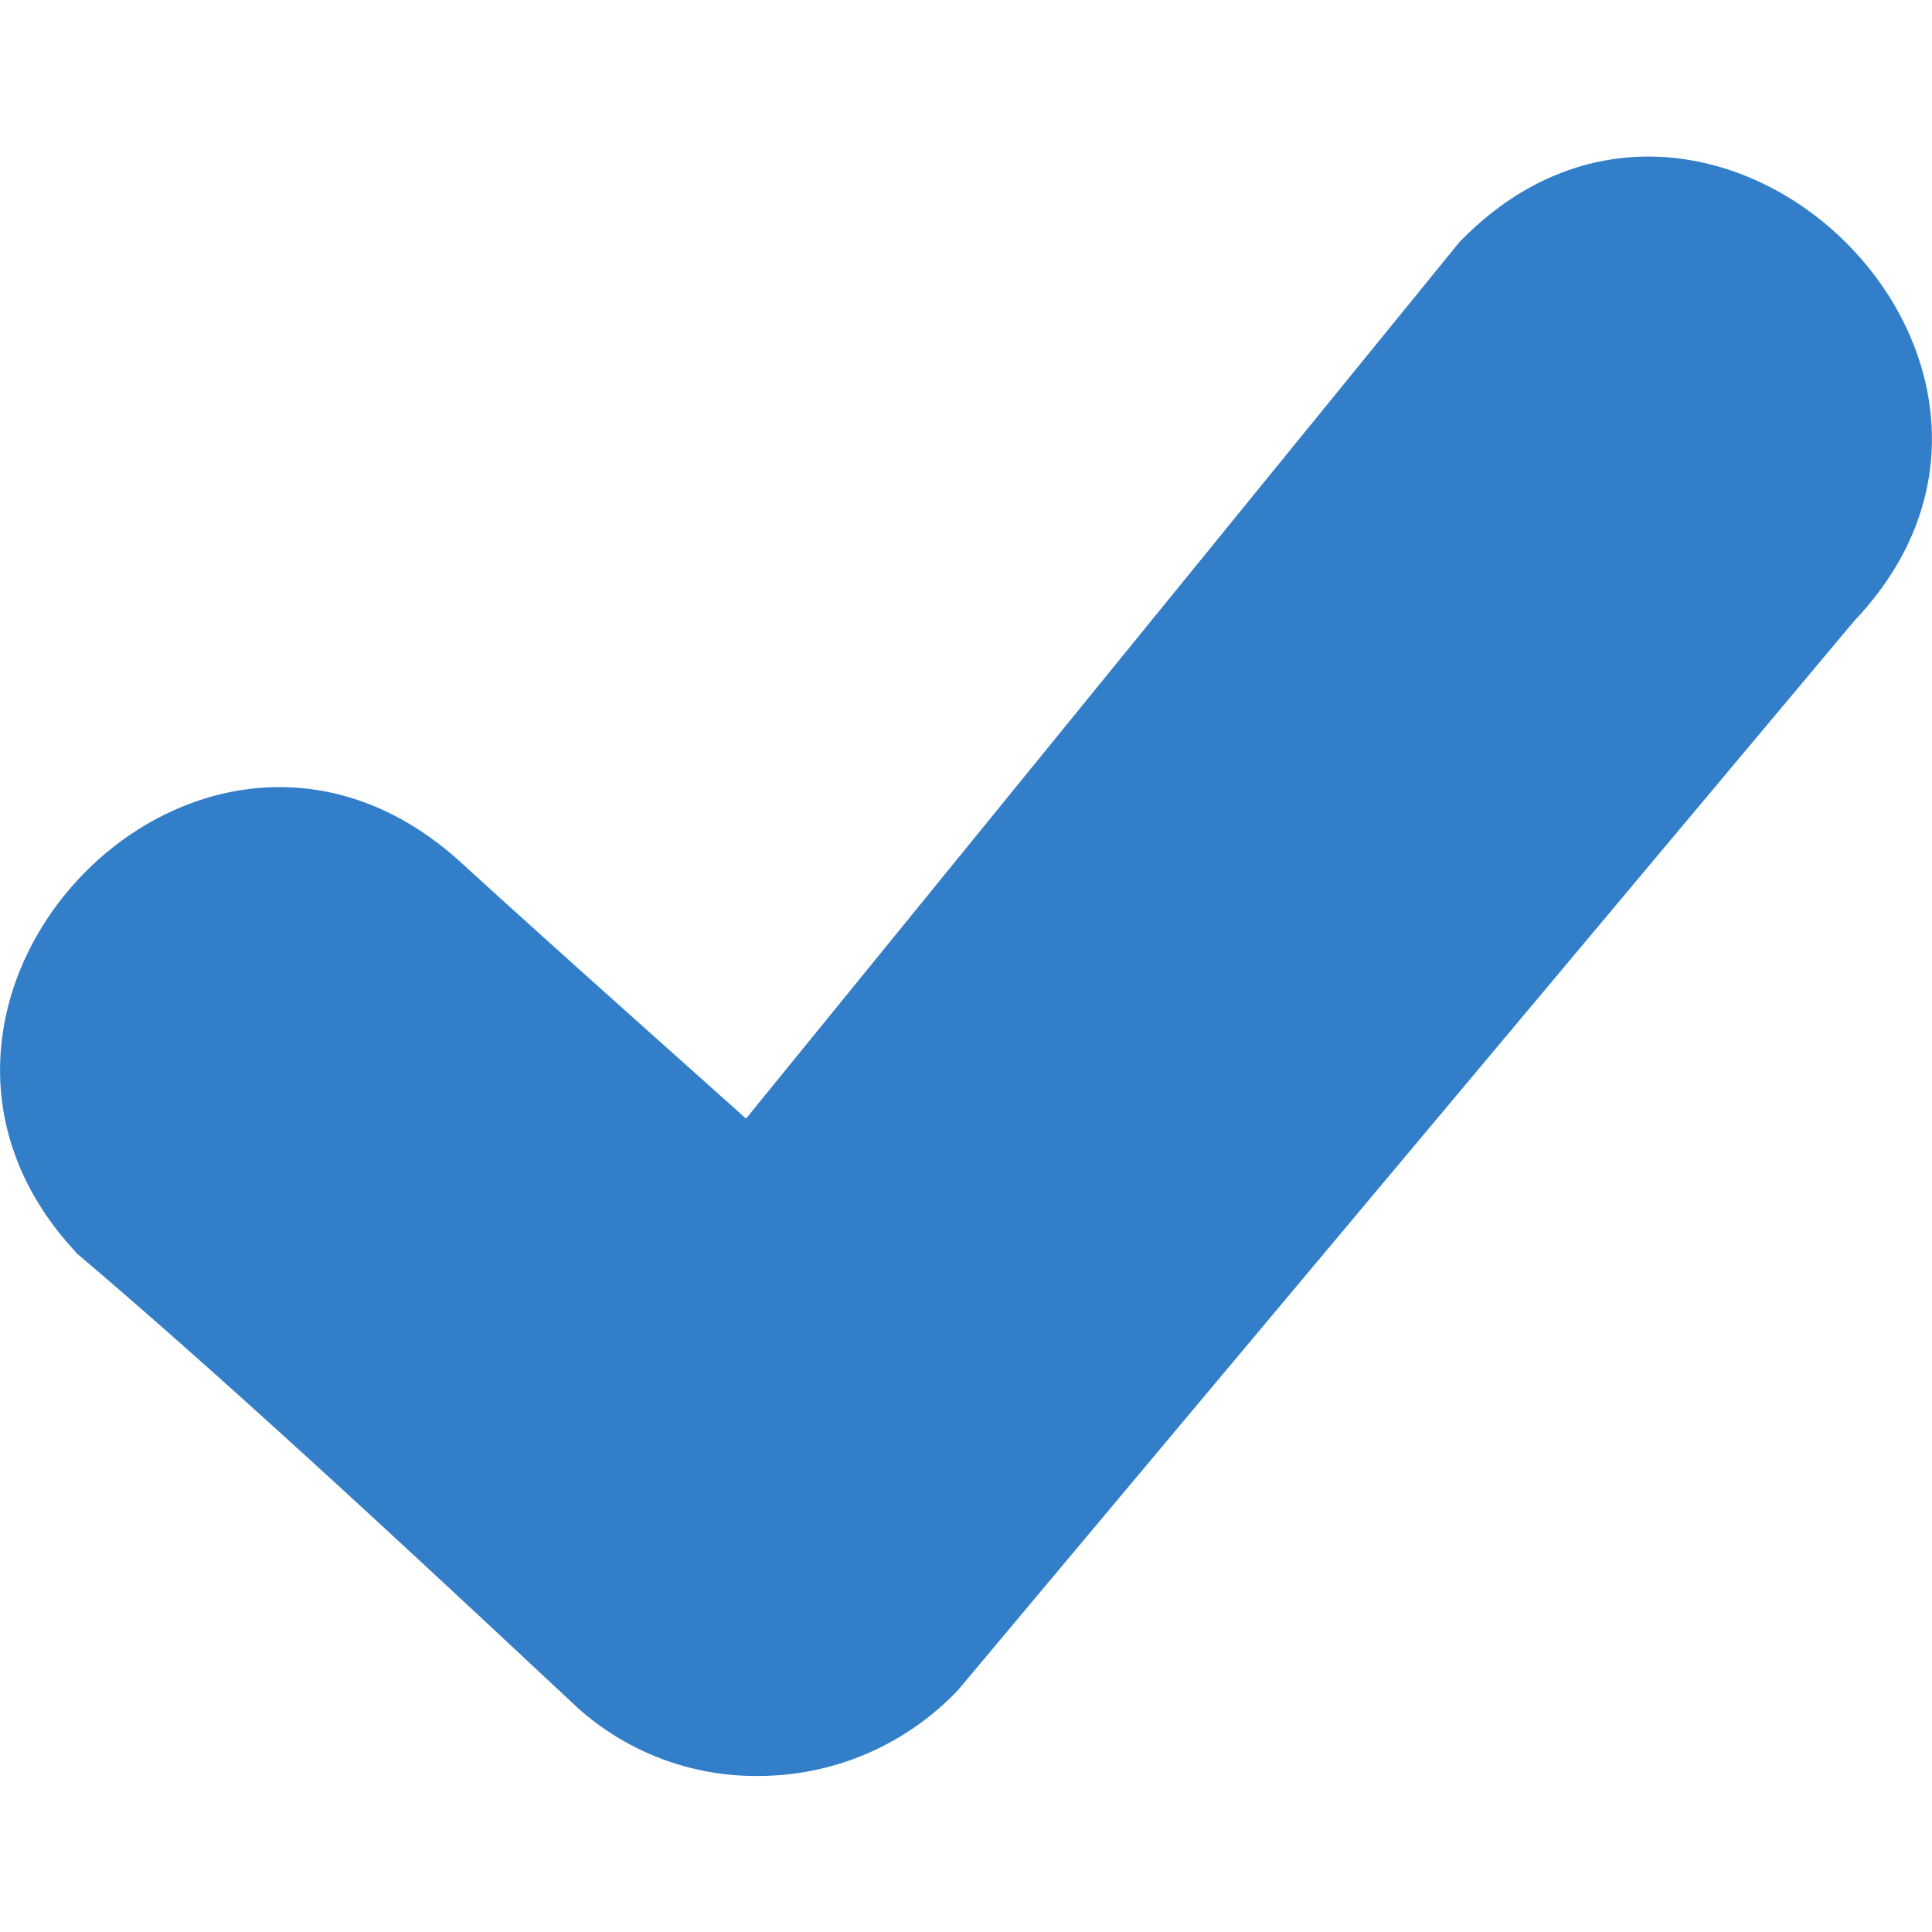
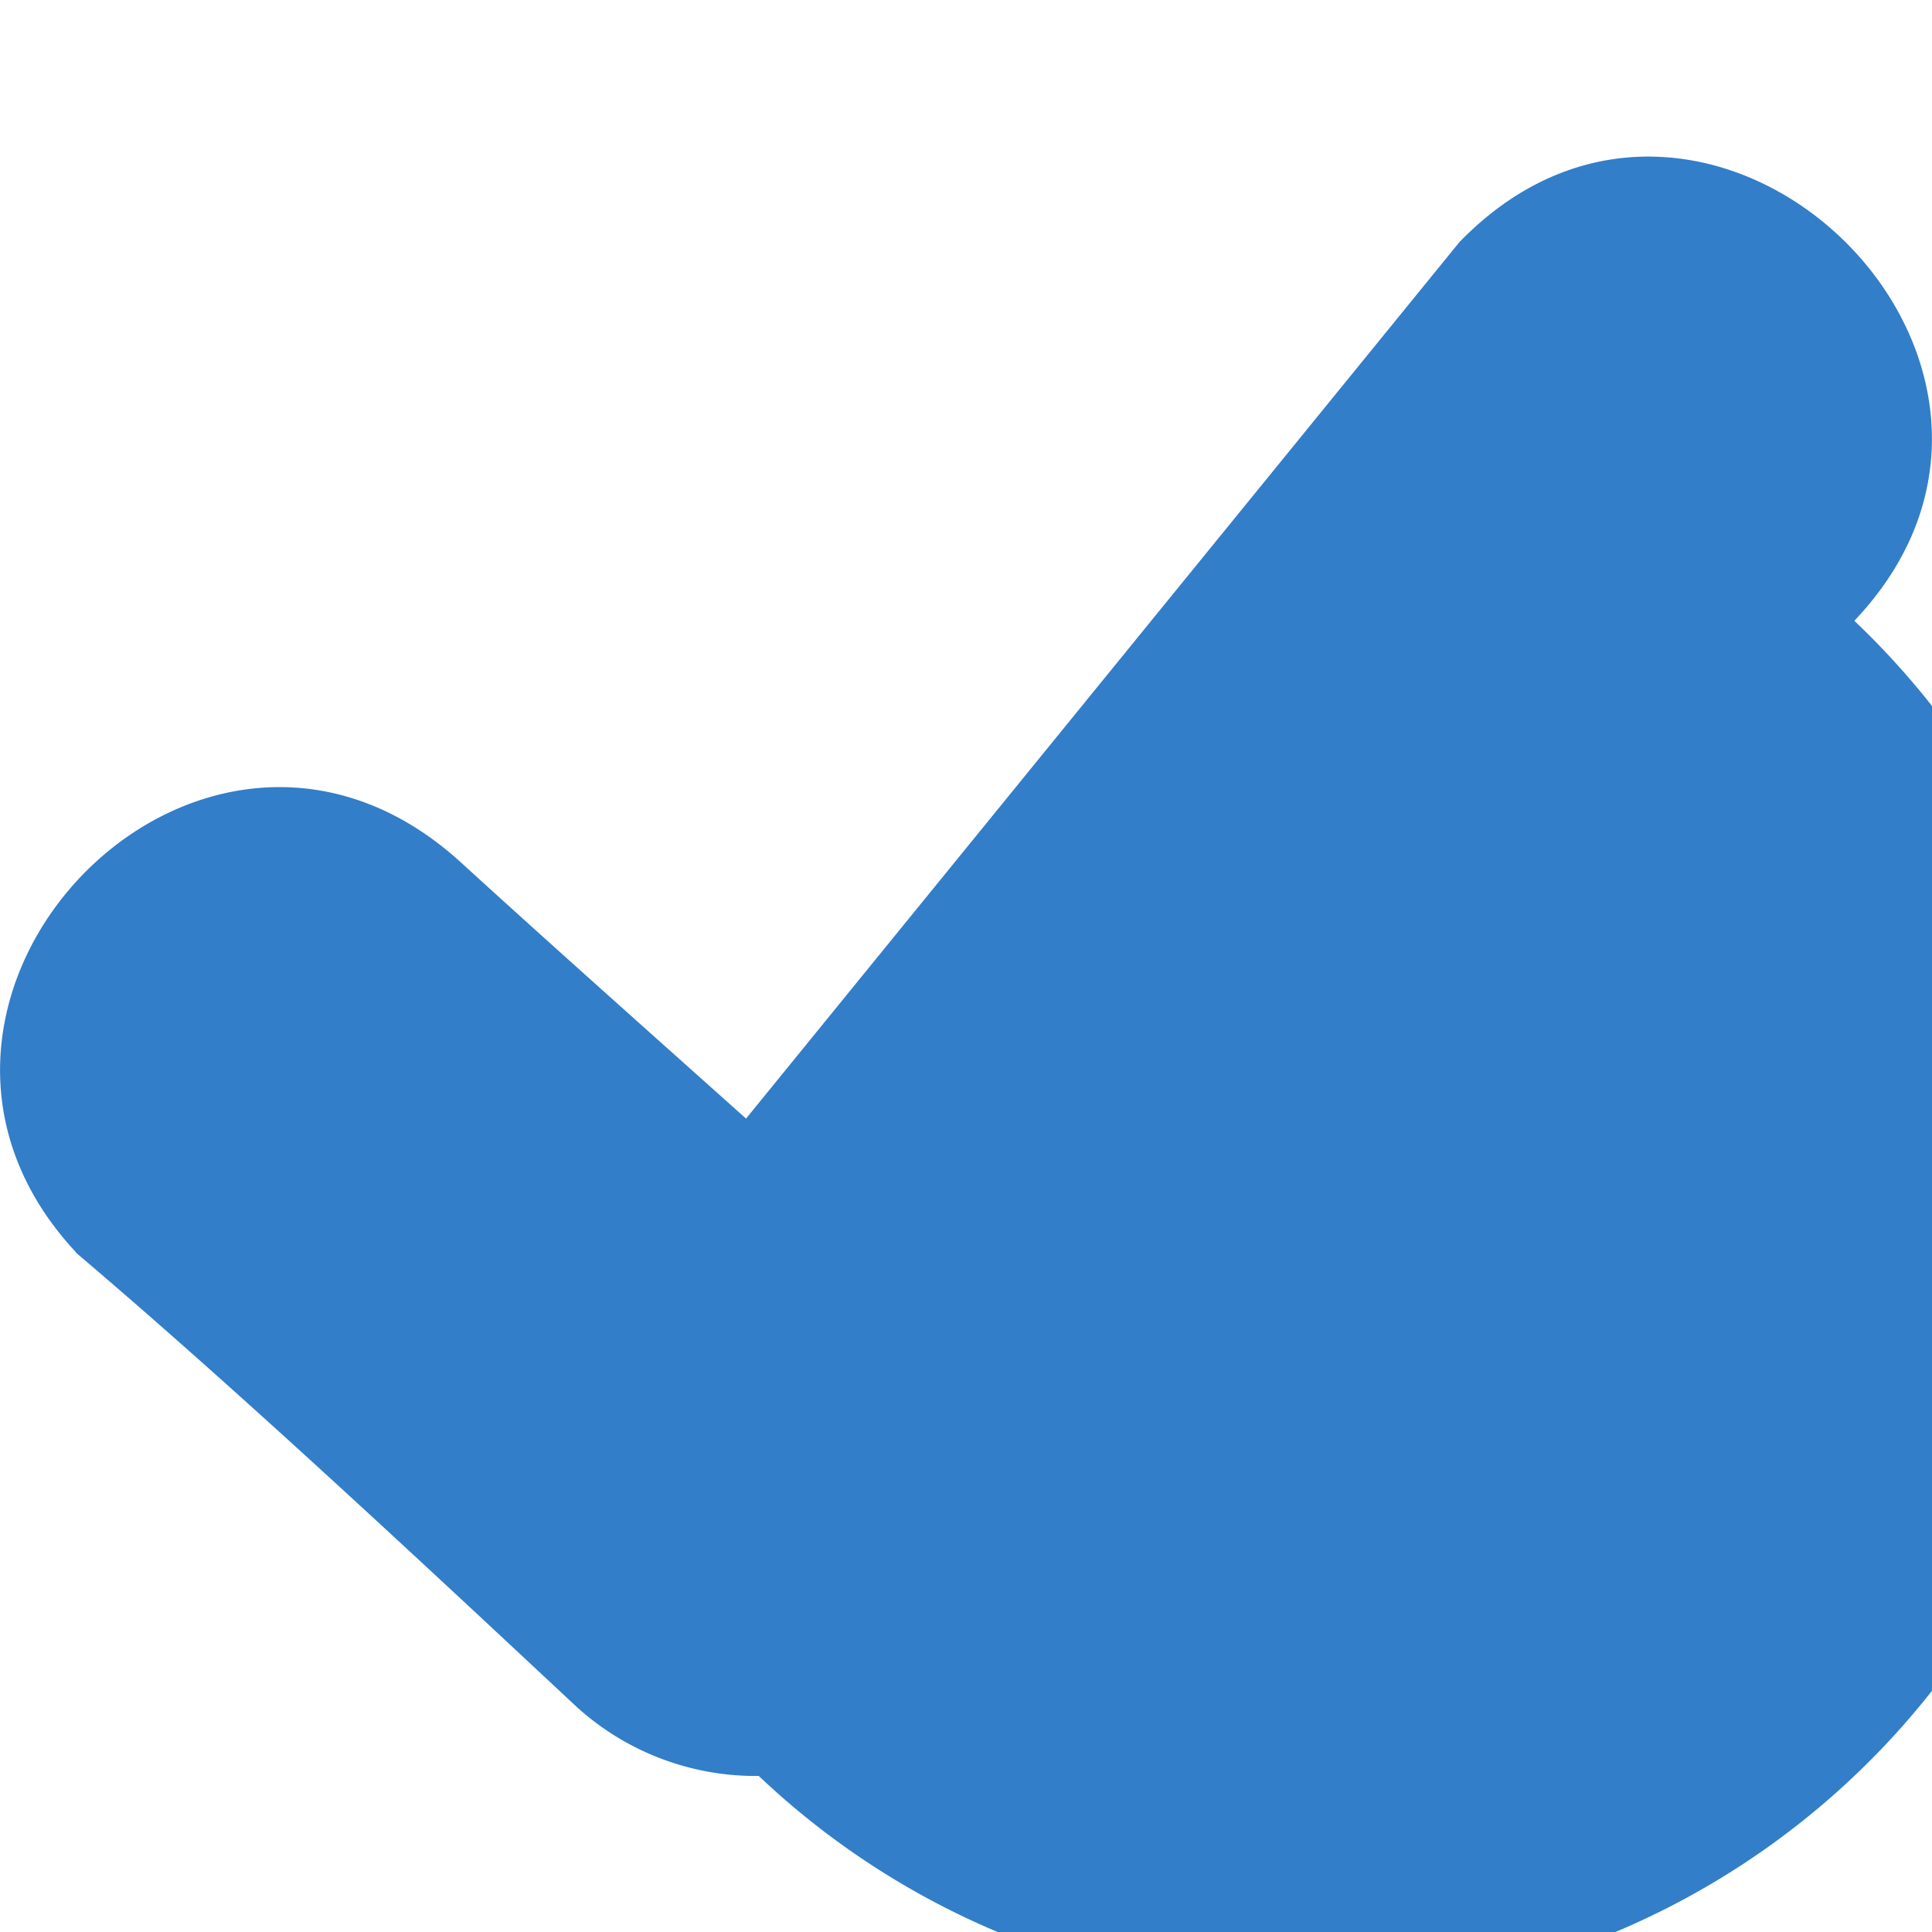
<svg xmlns="http://www.w3.org/2000/svg" data-name="Layer 1" viewBox="0 0 122.88 102.97" width="14" height="14">
  <defs>
    <style>.cls-1 {
            fill: #327ec9;
            }</style>
  </defs>
  <title>small-check-mark</title>
-   <path class="cls-1" d="M4.82,69.68c-14.89-16,8-39.87,24.52-24.76,5.83,5.32,12.22,11,18.11,16.27L92.81,5.46c15.79-16.33,40.72,7.65,25.13,24.07l-57,68A17.49,17.49,0,0,1,48.26,103a16.94,16.94,0,0,1-11.58-4.39c-9.74-9.1-21.74-20.32-31.86-28.9Z" />
+   <path class="cls-1" d="M4.82,69.68c-14.89-16,8-39.87,24.52-24.76,5.83,5.32,12.22,11,18.11,16.27L92.81,5.46c15.79-16.33,40.72,7.65,25.13,24.07A17.49,17.49,0,0,1,48.26,103a16.94,16.94,0,0,1-11.58-4.39c-9.74-9.1-21.74-20.32-31.86-28.9Z" />
</svg>